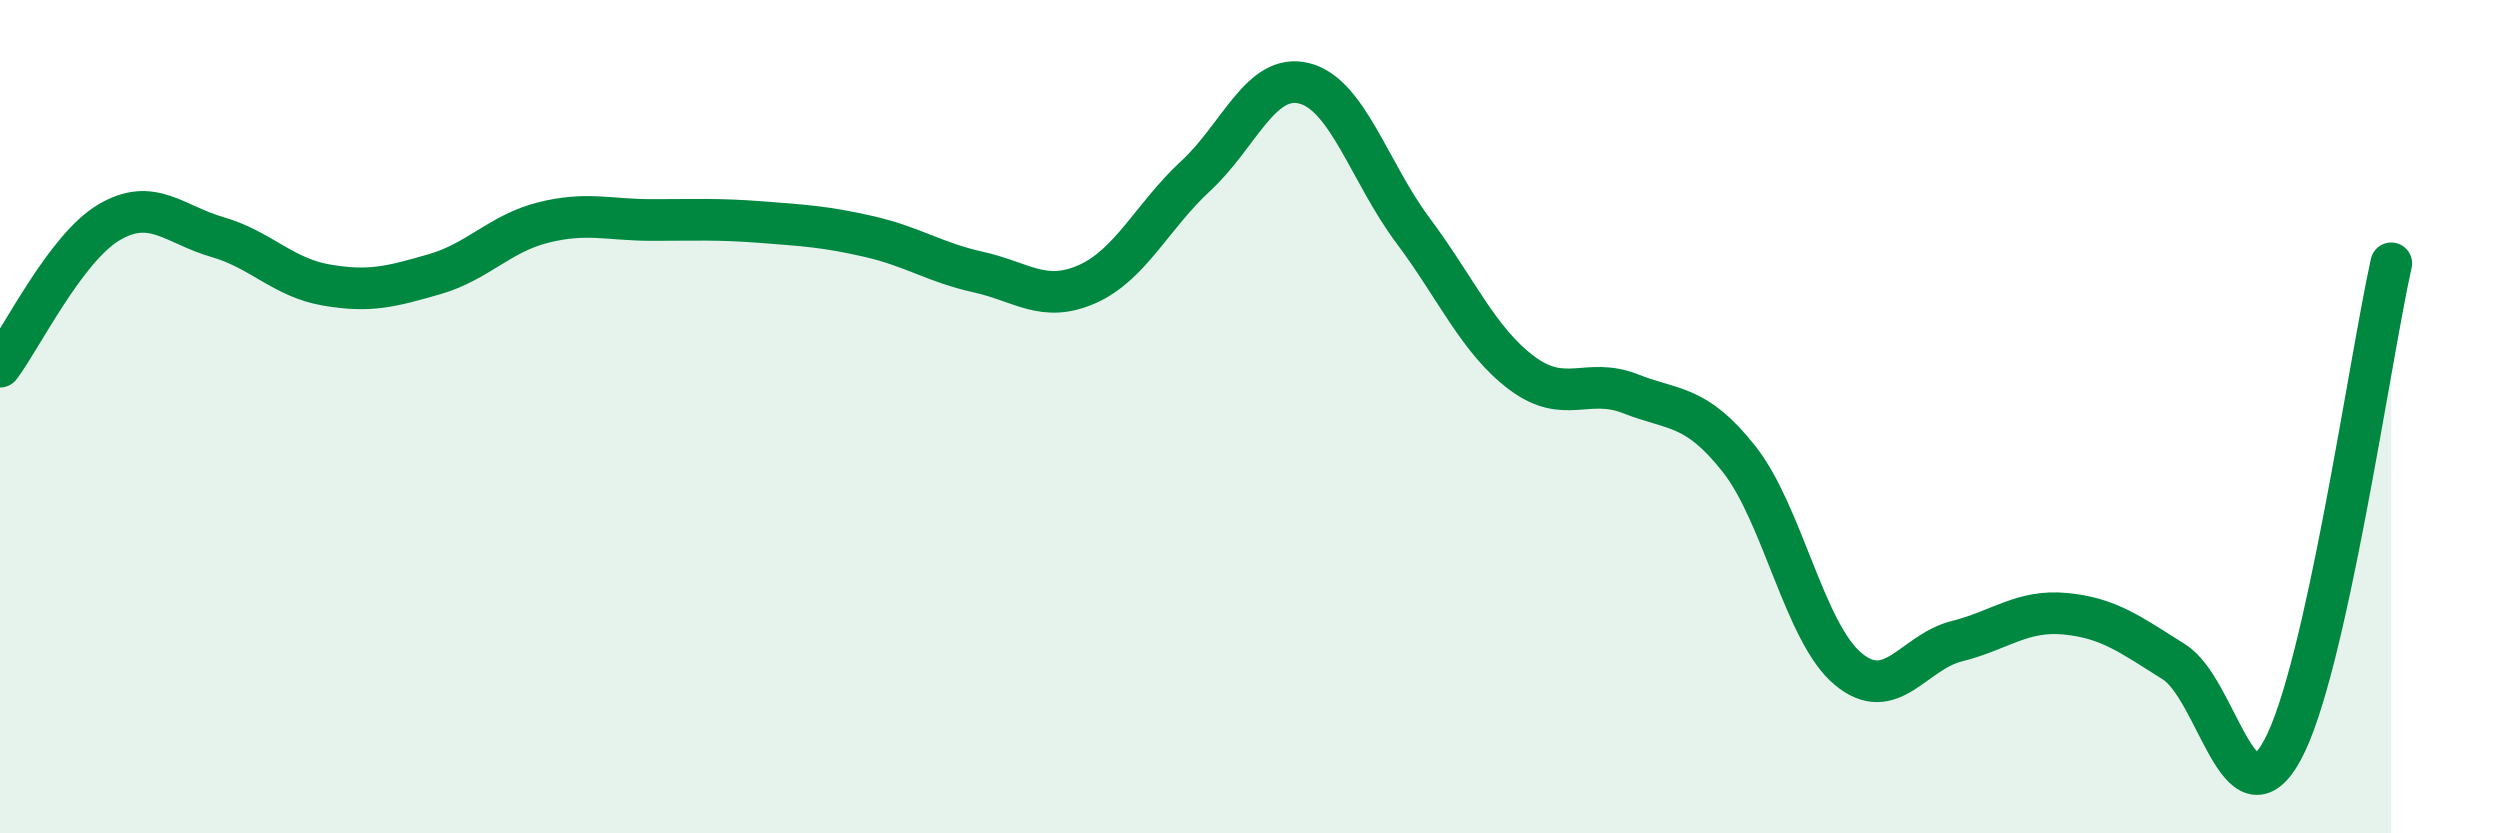
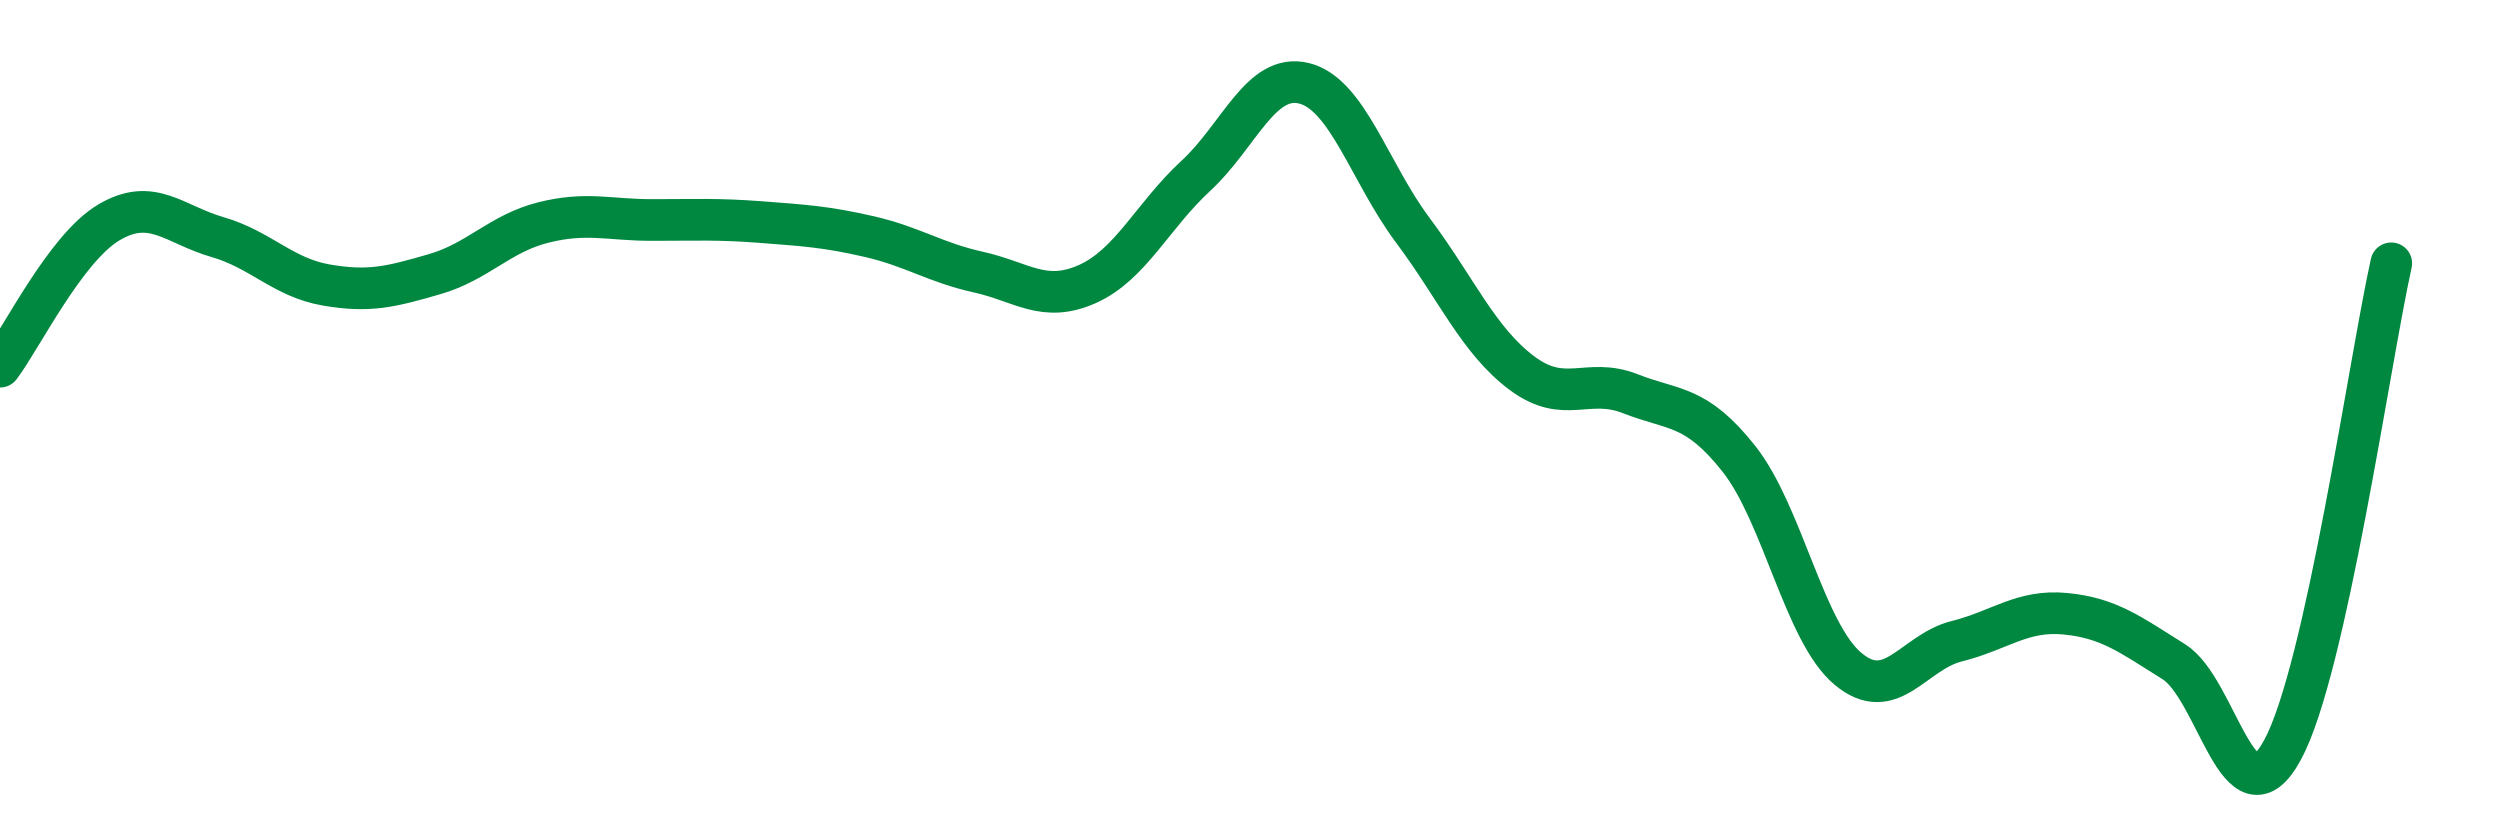
<svg xmlns="http://www.w3.org/2000/svg" width="60" height="20" viewBox="0 0 60 20">
-   <path d="M 0,8.8 C 0.52,8.11 1.57,5.96 2.61,5.34 C 3.65,4.72 4.18,5.39 5.22,5.69 C 6.26,5.99 6.79,6.66 7.83,6.84 C 8.87,7.02 9.39,6.88 10.43,6.58 C 11.47,6.28 12,5.6 13.04,5.34 C 14.08,5.08 14.61,5.28 15.65,5.28 C 16.69,5.28 17.22,5.25 18.26,5.33 C 19.3,5.41 19.83,5.44 20.87,5.68 C 21.91,5.92 22.44,6.3 23.48,6.53 C 24.52,6.76 25.05,7.28 26.09,6.82 C 27.13,6.36 27.66,5.18 28.7,4.22 C 29.74,3.26 30.26,1.74 31.3,2 C 32.34,2.26 32.87,4.14 33.91,5.53 C 34.95,6.92 35.48,8.17 36.52,8.95 C 37.56,9.73 38.09,9.04 39.13,9.45 C 40.17,9.86 40.7,9.7 41.74,11.02 C 42.78,12.34 43.31,15.18 44.35,16.05 C 45.39,16.92 45.92,15.65 46.96,15.39 C 48,15.13 48.53,14.63 49.57,14.73 C 50.61,14.83 51.13,15.23 52.17,15.88 C 53.21,16.53 53.74,19.91 54.78,18 C 55.82,16.09 56.87,8.66 57.39,6.32L57.39 20L0 20Z" fill="#008740" opacity="0.1" stroke-linecap="round" stroke-linejoin="round" />
  <path d="M 0,8.8 C 0.52,8.11 1.57,5.96 2.61,5.34 C 3.65,4.72 4.18,5.39 5.22,5.69 C 6.26,5.99 6.79,6.66 7.83,6.84 C 8.87,7.02 9.39,6.88 10.43,6.58 C 11.47,6.28 12,5.6 13.04,5.34 C 14.08,5.08 14.61,5.28 15.65,5.28 C 16.69,5.28 17.22,5.25 18.26,5.33 C 19.3,5.41 19.83,5.44 20.87,5.68 C 21.91,5.92 22.44,6.3 23.48,6.53 C 24.52,6.76 25.05,7.28 26.09,6.82 C 27.13,6.36 27.66,5.18 28.7,4.22 C 29.74,3.26 30.26,1.74 31.3,2 C 32.34,2.26 32.87,4.14 33.91,5.53 C 34.95,6.92 35.48,8.17 36.52,8.95 C 37.56,9.73 38.09,9.04 39.13,9.45 C 40.17,9.86 40.7,9.7 41.74,11.02 C 42.78,12.34 43.31,15.18 44.35,16.05 C 45.39,16.92 45.92,15.65 46.96,15.39 C 48,15.13 48.53,14.63 49.57,14.73 C 50.61,14.83 51.13,15.23 52.17,15.88 C 53.21,16.53 53.74,19.91 54.78,18 C 55.82,16.09 56.87,8.66 57.39,6.32" stroke="#008740" stroke-width="1" fill="none" stroke-linecap="round" stroke-linejoin="round" />
</svg>